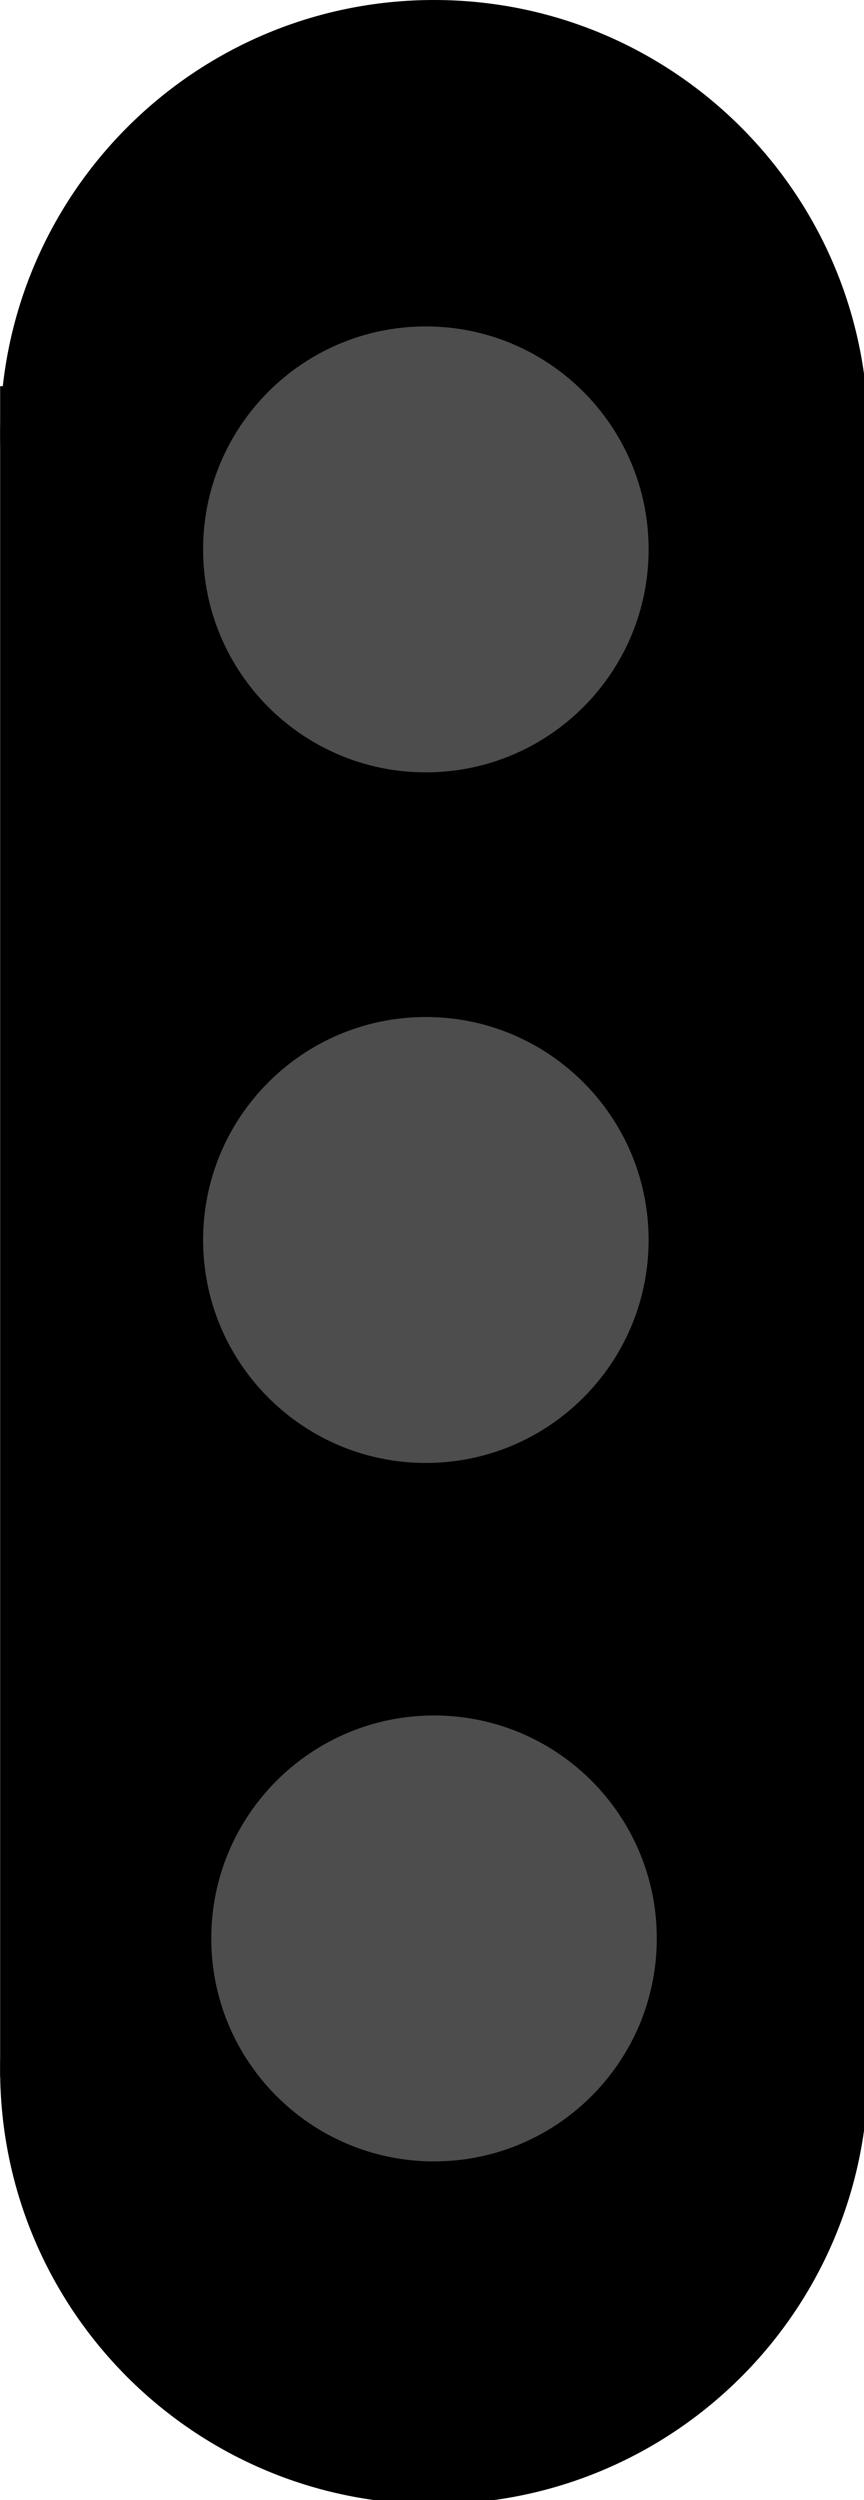
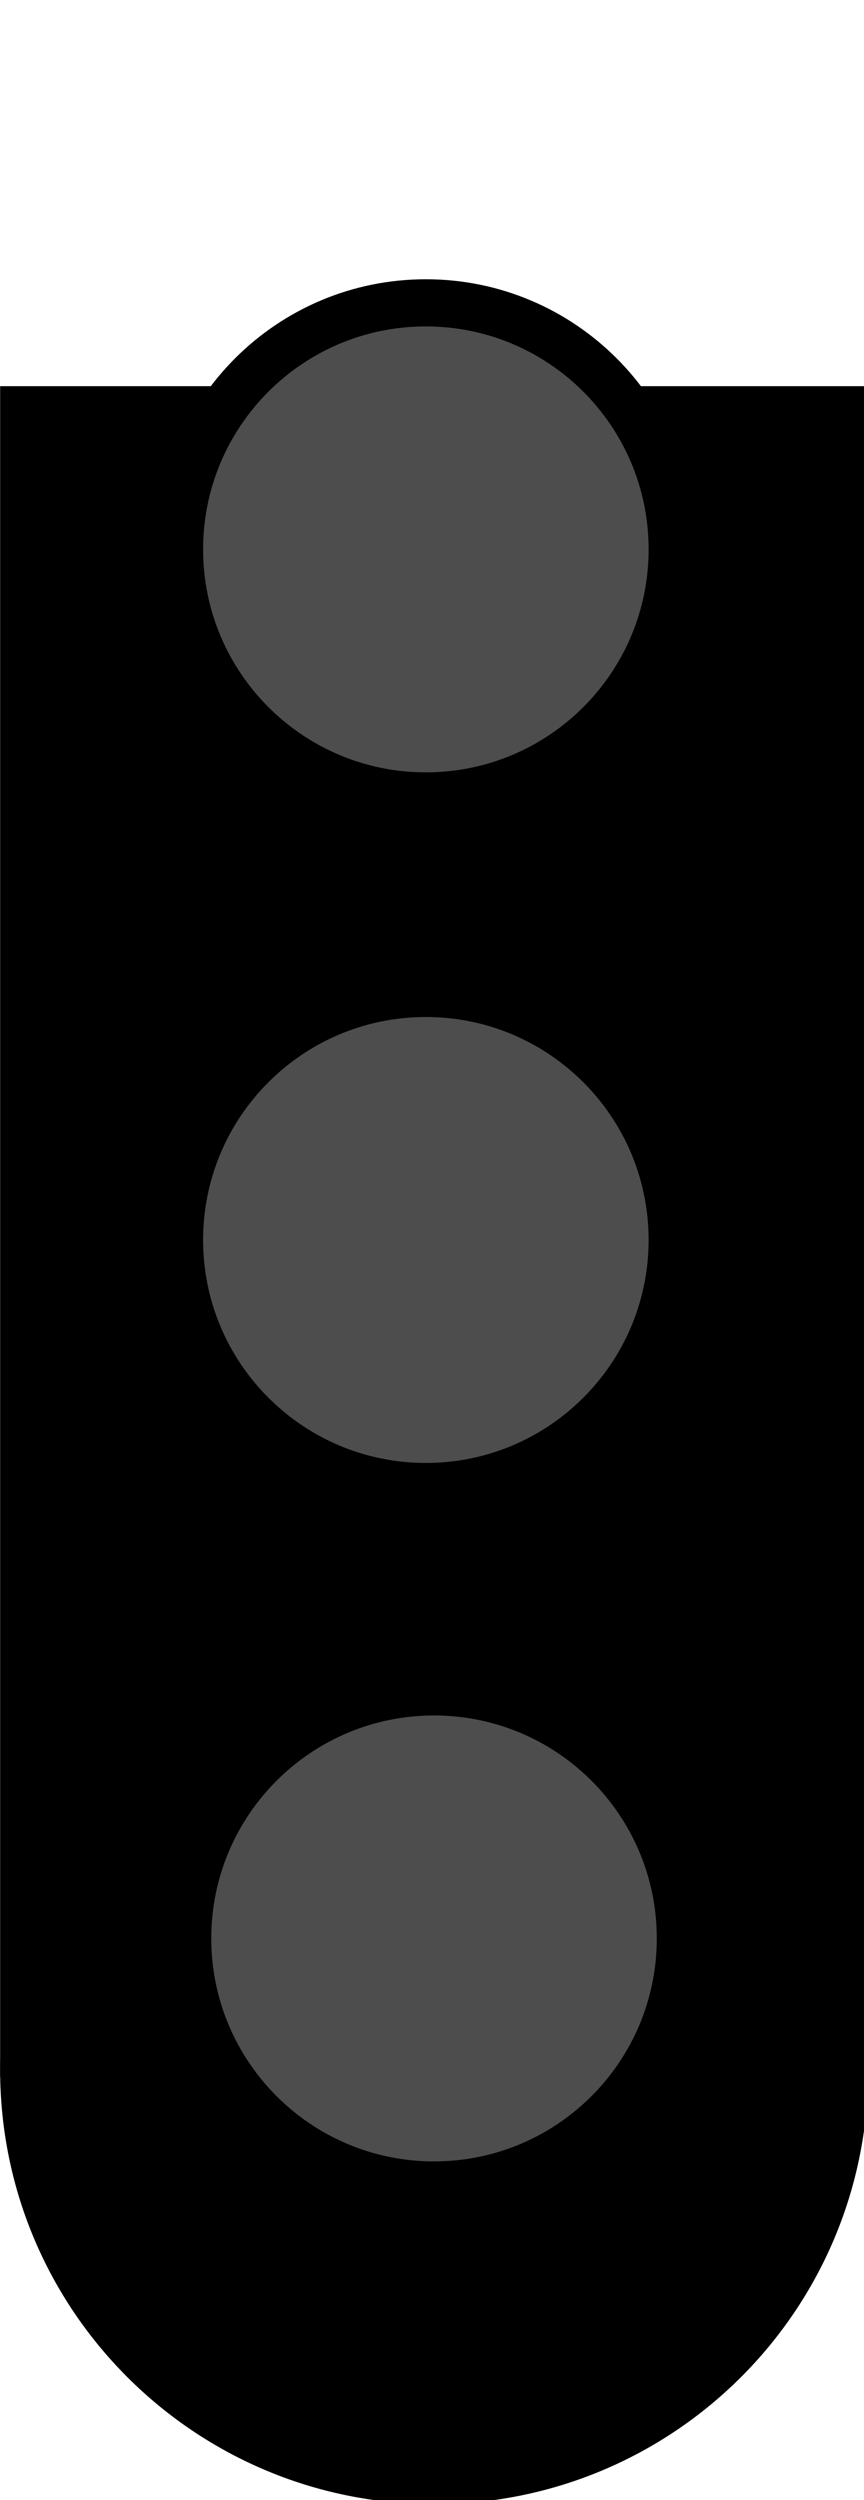
<svg xmlns="http://www.w3.org/2000/svg" width="55pt" height="159pt" viewBox="0 0 55 159" version="1.1">
  <g id="surface87027">
    <rect x="0" y="0" width="55" height="159" style="fill:rgb(100%,100%,100%);fill-opacity:1;stroke:none;" />
    <path style="fill-rule:evenodd;fill:rgb(0%,0%,0%);fill-opacity:1;stroke-width:0.15;stroke-linecap:butt;stroke-linejoin:miter;stroke:rgb(0%,0%,0%);stroke-opacity:1;stroke-miterlimit:10;" d="M 3.216 5.828 L 5.829 5.828 L 5.829 11.054 L 3.216 11.054 Z M 3.216 5.828 " transform="matrix(20,0,0,20,-62.811,-90.5)" />
-     <path style="fill:none;stroke-width:0.05;stroke-linecap:butt;stroke-linejoin:miter;stroke:rgb(0%,0%,0%);stroke-opacity:1;stroke-miterlimit:10;" d="M 3.216 5.828 L 5.829 5.828 L 5.829 11.054 L 3.216 11.054 Z M 3.216 5.828 " transform="matrix(20,0,0,20,-62.811,-90.5)" />
-     <path style="fill-rule:evenodd;fill:rgb(0%,0%,0%);fill-opacity:1;stroke-width:0.15;stroke-linecap:butt;stroke-linejoin:miter;stroke:rgb(0%,0%,0%);stroke-opacity:1;stroke-miterlimit:10;" d="M 5.829 5.907 C 5.829 6.628 5.244 7.213 4.522 7.213 C 3.801 7.213 3.216 6.628 3.216 5.907 C 3.216 5.185 3.801 4.6 4.522 4.6 C 5.244 4.6 5.829 5.185 5.829 5.907 " transform="matrix(20,0,0,20,-62.811,-90.5)" />
-     <path style="fill:none;stroke-width:0.05;stroke-linecap:butt;stroke-linejoin:miter;stroke:rgb(0%,0%,0%);stroke-opacity:1;stroke-miterlimit:10;" d="M 5.829 5.907 C 5.829 6.628 5.244 7.213 4.522 7.213 C 3.801 7.213 3.216 6.628 3.216 5.907 C 3.216 5.185 3.801 4.6 4.522 4.6 C 5.244 4.6 5.829 5.185 5.829 5.907 " transform="matrix(20,0,0,20,-62.811,-90.5)" />
    <path style="fill-rule:evenodd;fill:rgb(0%,0%,0%);fill-opacity:1;stroke-width:0.15;stroke-linecap:butt;stroke-linejoin:miter;stroke:rgb(0%,0%,0%);stroke-opacity:1;stroke-miterlimit:10;" d="M 5.829 11.107 C 5.829 11.829 5.244 12.413 4.522 12.413 C 3.801 12.413 3.216 11.829 3.216 11.107 C 3.216 10.385 3.801 9.8 4.522 9.8 C 5.244 9.8 5.829 10.385 5.829 11.107 " transform="matrix(20,0,0,20,-62.811,-90.5)" />
-     <path style="fill:none;stroke-width:0.05;stroke-linecap:butt;stroke-linejoin:miter;stroke:rgb(0%,0%,0%);stroke-opacity:1;stroke-miterlimit:10;" d="M 5.829 11.107 C 5.829 11.829 5.244 12.413 4.522 12.413 C 3.801 12.413 3.216 11.829 3.216 11.107 C 3.216 10.385 3.801 9.8 4.522 9.8 C 5.244 9.8 5.829 10.385 5.829 11.107 " transform="matrix(20,0,0,20,-62.811,-90.5)" />
    <path style="fill-rule:evenodd;fill:rgb(30.196%,30.196%,30.196%);fill-opacity:1;stroke-width:0.15;stroke-linecap:butt;stroke-linejoin:miter;stroke:rgb(0%,0%,0%);stroke-opacity:1;stroke-miterlimit:10;" d="M 5.28 6.272 C 5.28 6.705 4.929 7.056 4.496 7.056 C 4.063 7.056 3.712 6.705 3.712 6.272 C 3.712 5.839 4.063 5.488 4.496 5.488 C 4.929 5.488 5.28 5.839 5.28 6.272 " transform="matrix(20,0,0,20,-62.811,-90.5)" />
    <path style="fill:none;stroke-width:0.05;stroke-linecap:butt;stroke-linejoin:miter;stroke:rgb(0%,0%,0%);stroke-opacity:1;stroke-miterlimit:10;" d="M 5.28 6.272 C 5.28 6.705 4.929 7.056 4.496 7.056 C 4.063 7.056 3.712 6.705 3.712 6.272 C 3.712 5.839 4.063 5.488 4.496 5.488 C 4.929 5.488 5.28 5.839 5.28 6.272 " transform="matrix(20,0,0,20,-62.811,-90.5)" />
    <path style="fill-rule:evenodd;fill:rgb(30.196%,30.196%,30.196%);fill-opacity:1;stroke-width:0.15;stroke-linecap:butt;stroke-linejoin:miter;stroke:rgb(0%,0%,0%);stroke-opacity:1;stroke-miterlimit:10;" d="M 5.306 10.689 C 5.306 11.122 4.955 11.473 4.522 11.473 C 4.089 11.473 3.738 11.122 3.738 10.689 C 3.738 10.256 4.089 9.905 4.522 9.905 C 4.955 9.905 5.306 10.256 5.306 10.689 " transform="matrix(20,0,0,20,-62.811,-90.5)" />
    <path style="fill:none;stroke-width:0.05;stroke-linecap:butt;stroke-linejoin:miter;stroke:rgb(0%,0%,0%);stroke-opacity:1;stroke-miterlimit:10;" d="M 5.306 10.689 C 5.306 11.122 4.955 11.473 4.522 11.473 C 4.089 11.473 3.738 11.122 3.738 10.689 C 3.738 10.256 4.089 9.905 4.522 9.905 C 4.955 9.905 5.306 10.256 5.306 10.689 " transform="matrix(20,0,0,20,-62.811,-90.5)" />
    <path style="fill-rule:evenodd;fill:rgb(30.196%,30.196%,30.196%);fill-opacity:1;stroke-width:0.15;stroke-linecap:butt;stroke-linejoin:miter;stroke:rgb(0%,0%,0%);stroke-opacity:1;stroke-miterlimit:10;" d="M 5.28 8.468 C 5.28 8.901 4.929 9.252 4.496 9.252 C 4.063 9.252 3.712 8.901 3.712 8.468 C 3.712 8.035 4.063 7.684 4.496 7.684 C 4.929 7.684 5.28 8.035 5.28 8.468 " transform="matrix(20,0,0,20,-62.811,-90.5)" />
    <path style="fill:none;stroke-width:0.05;stroke-linecap:butt;stroke-linejoin:miter;stroke:rgb(0%,0%,0%);stroke-opacity:1;stroke-miterlimit:10;" d="M 5.28 8.468 C 5.28 8.901 4.929 9.252 4.496 9.252 C 4.063 9.252 3.712 8.901 3.712 8.468 C 3.712 8.035 4.063 7.684 4.496 7.684 C 4.929 7.684 5.28 8.035 5.28 8.468 " transform="matrix(20,0,0,20,-62.811,-90.5)" />
  </g>
</svg>